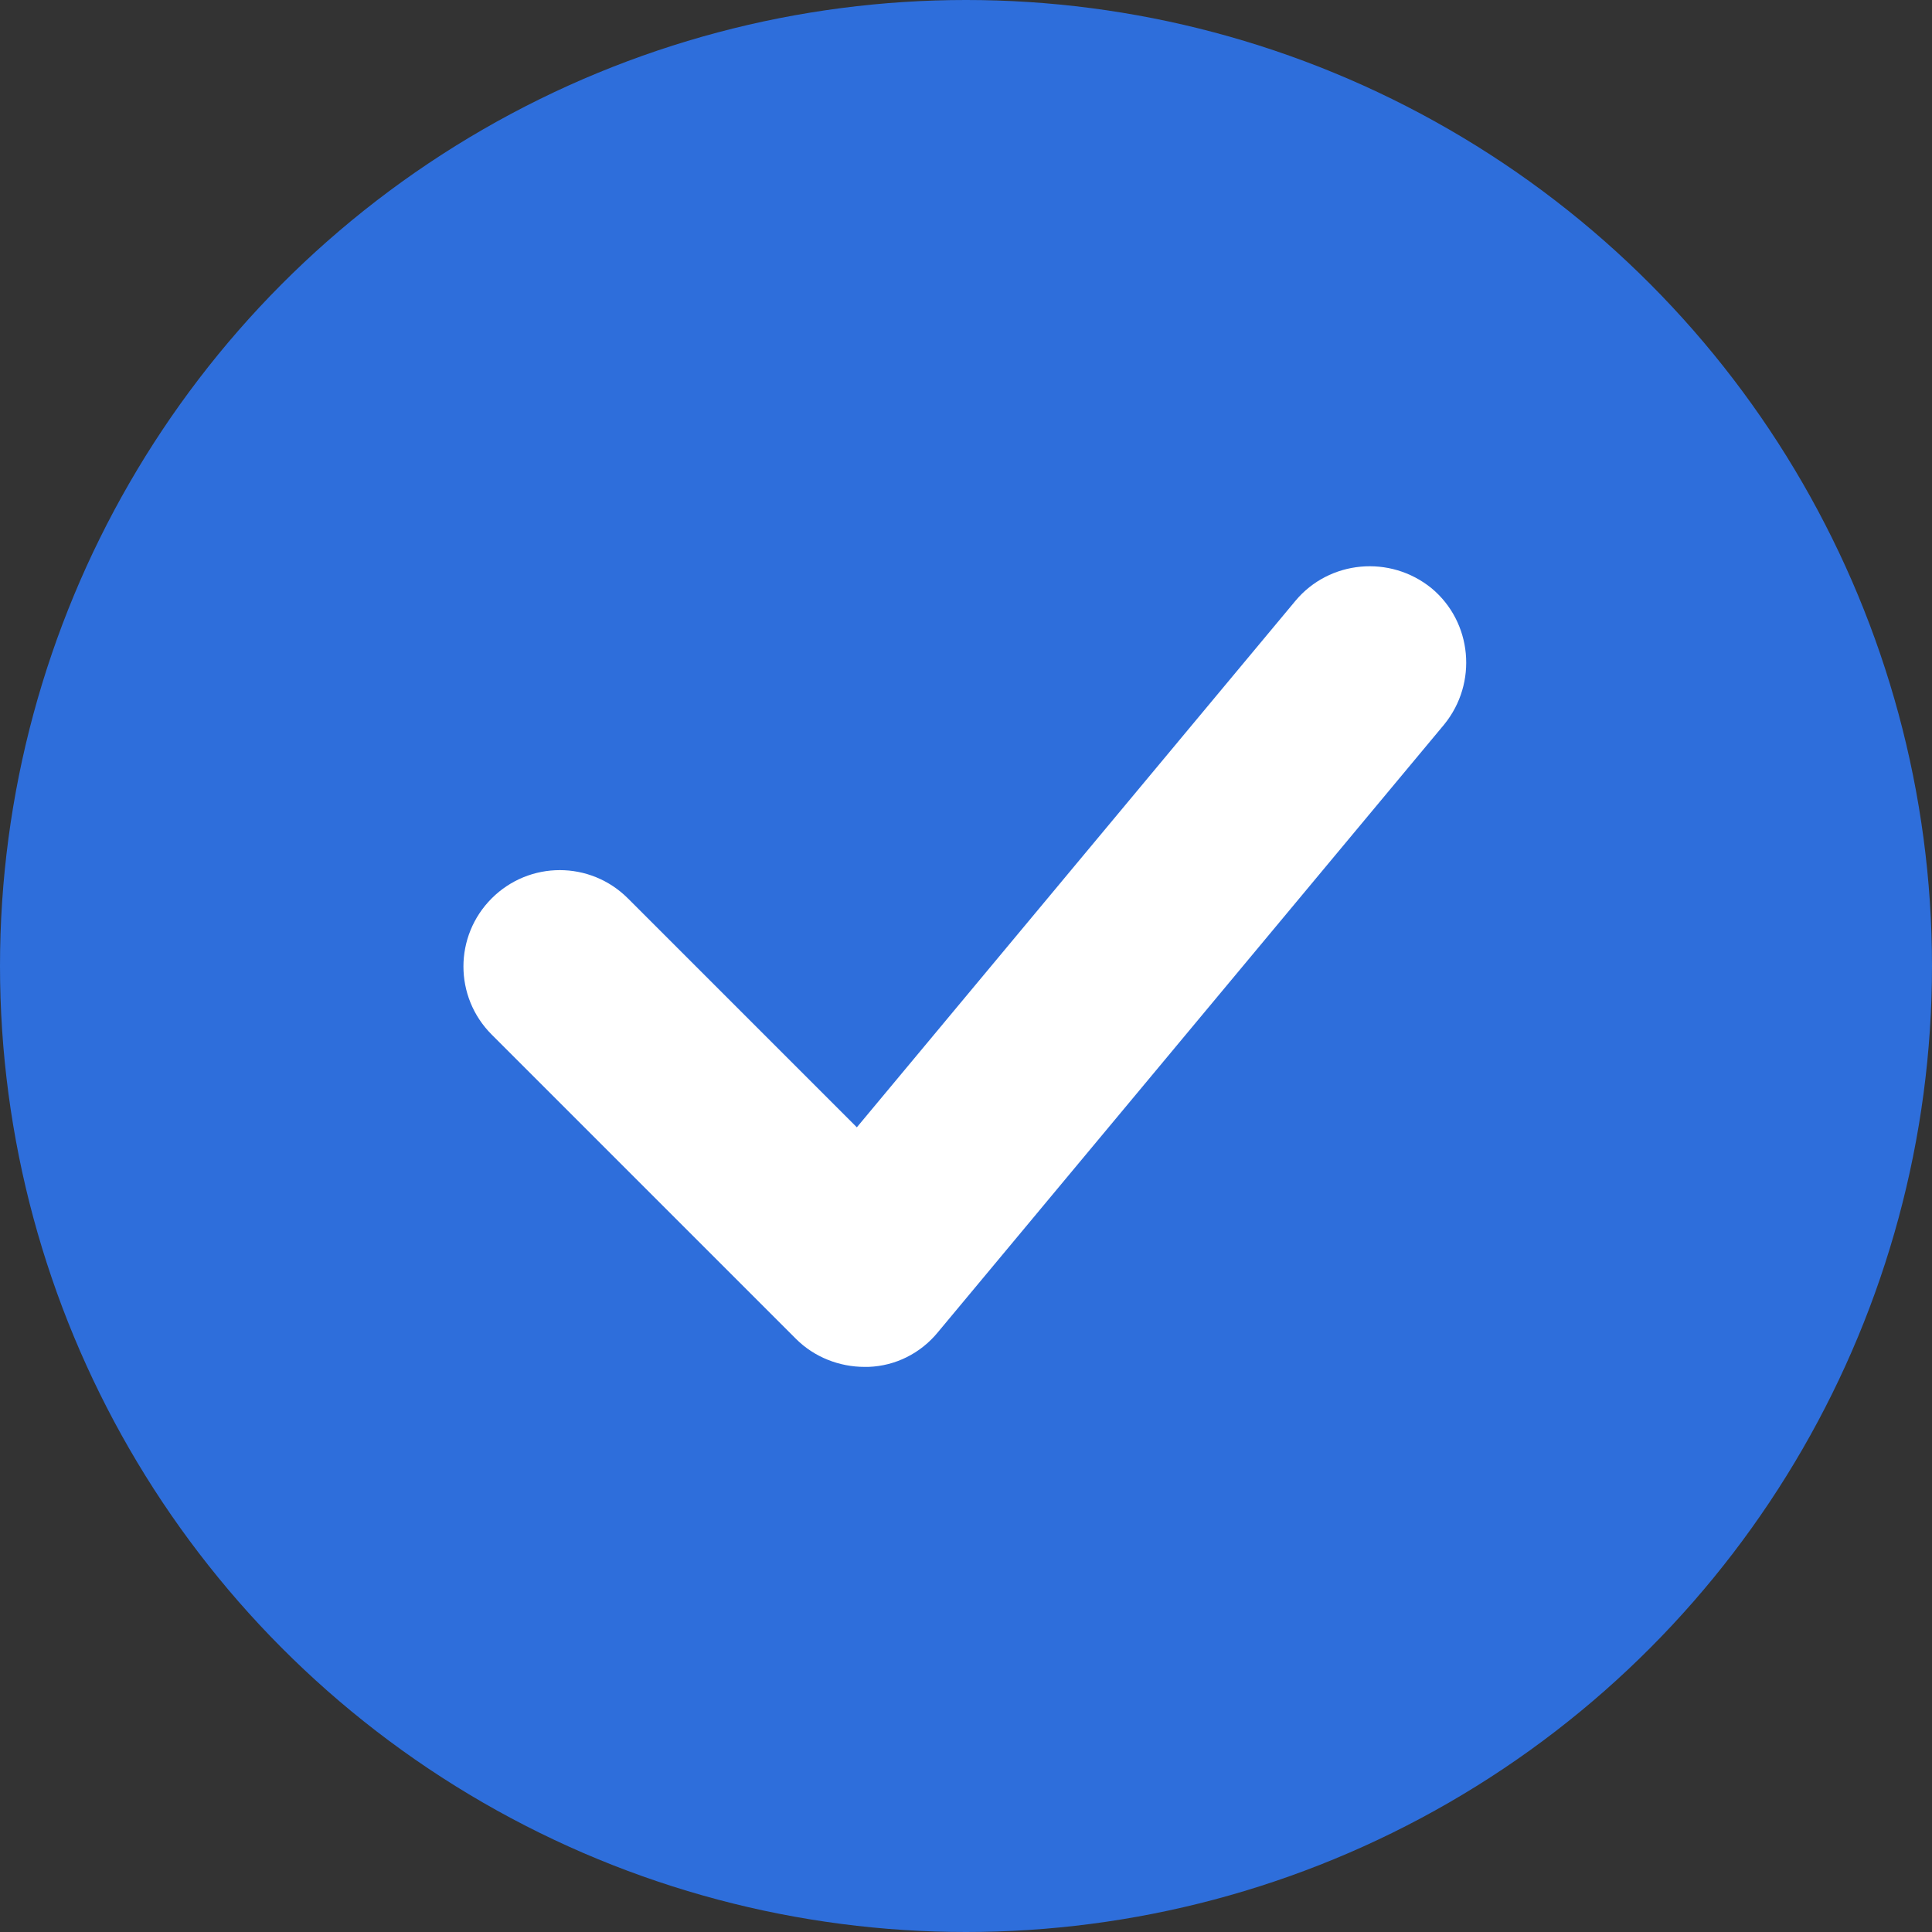
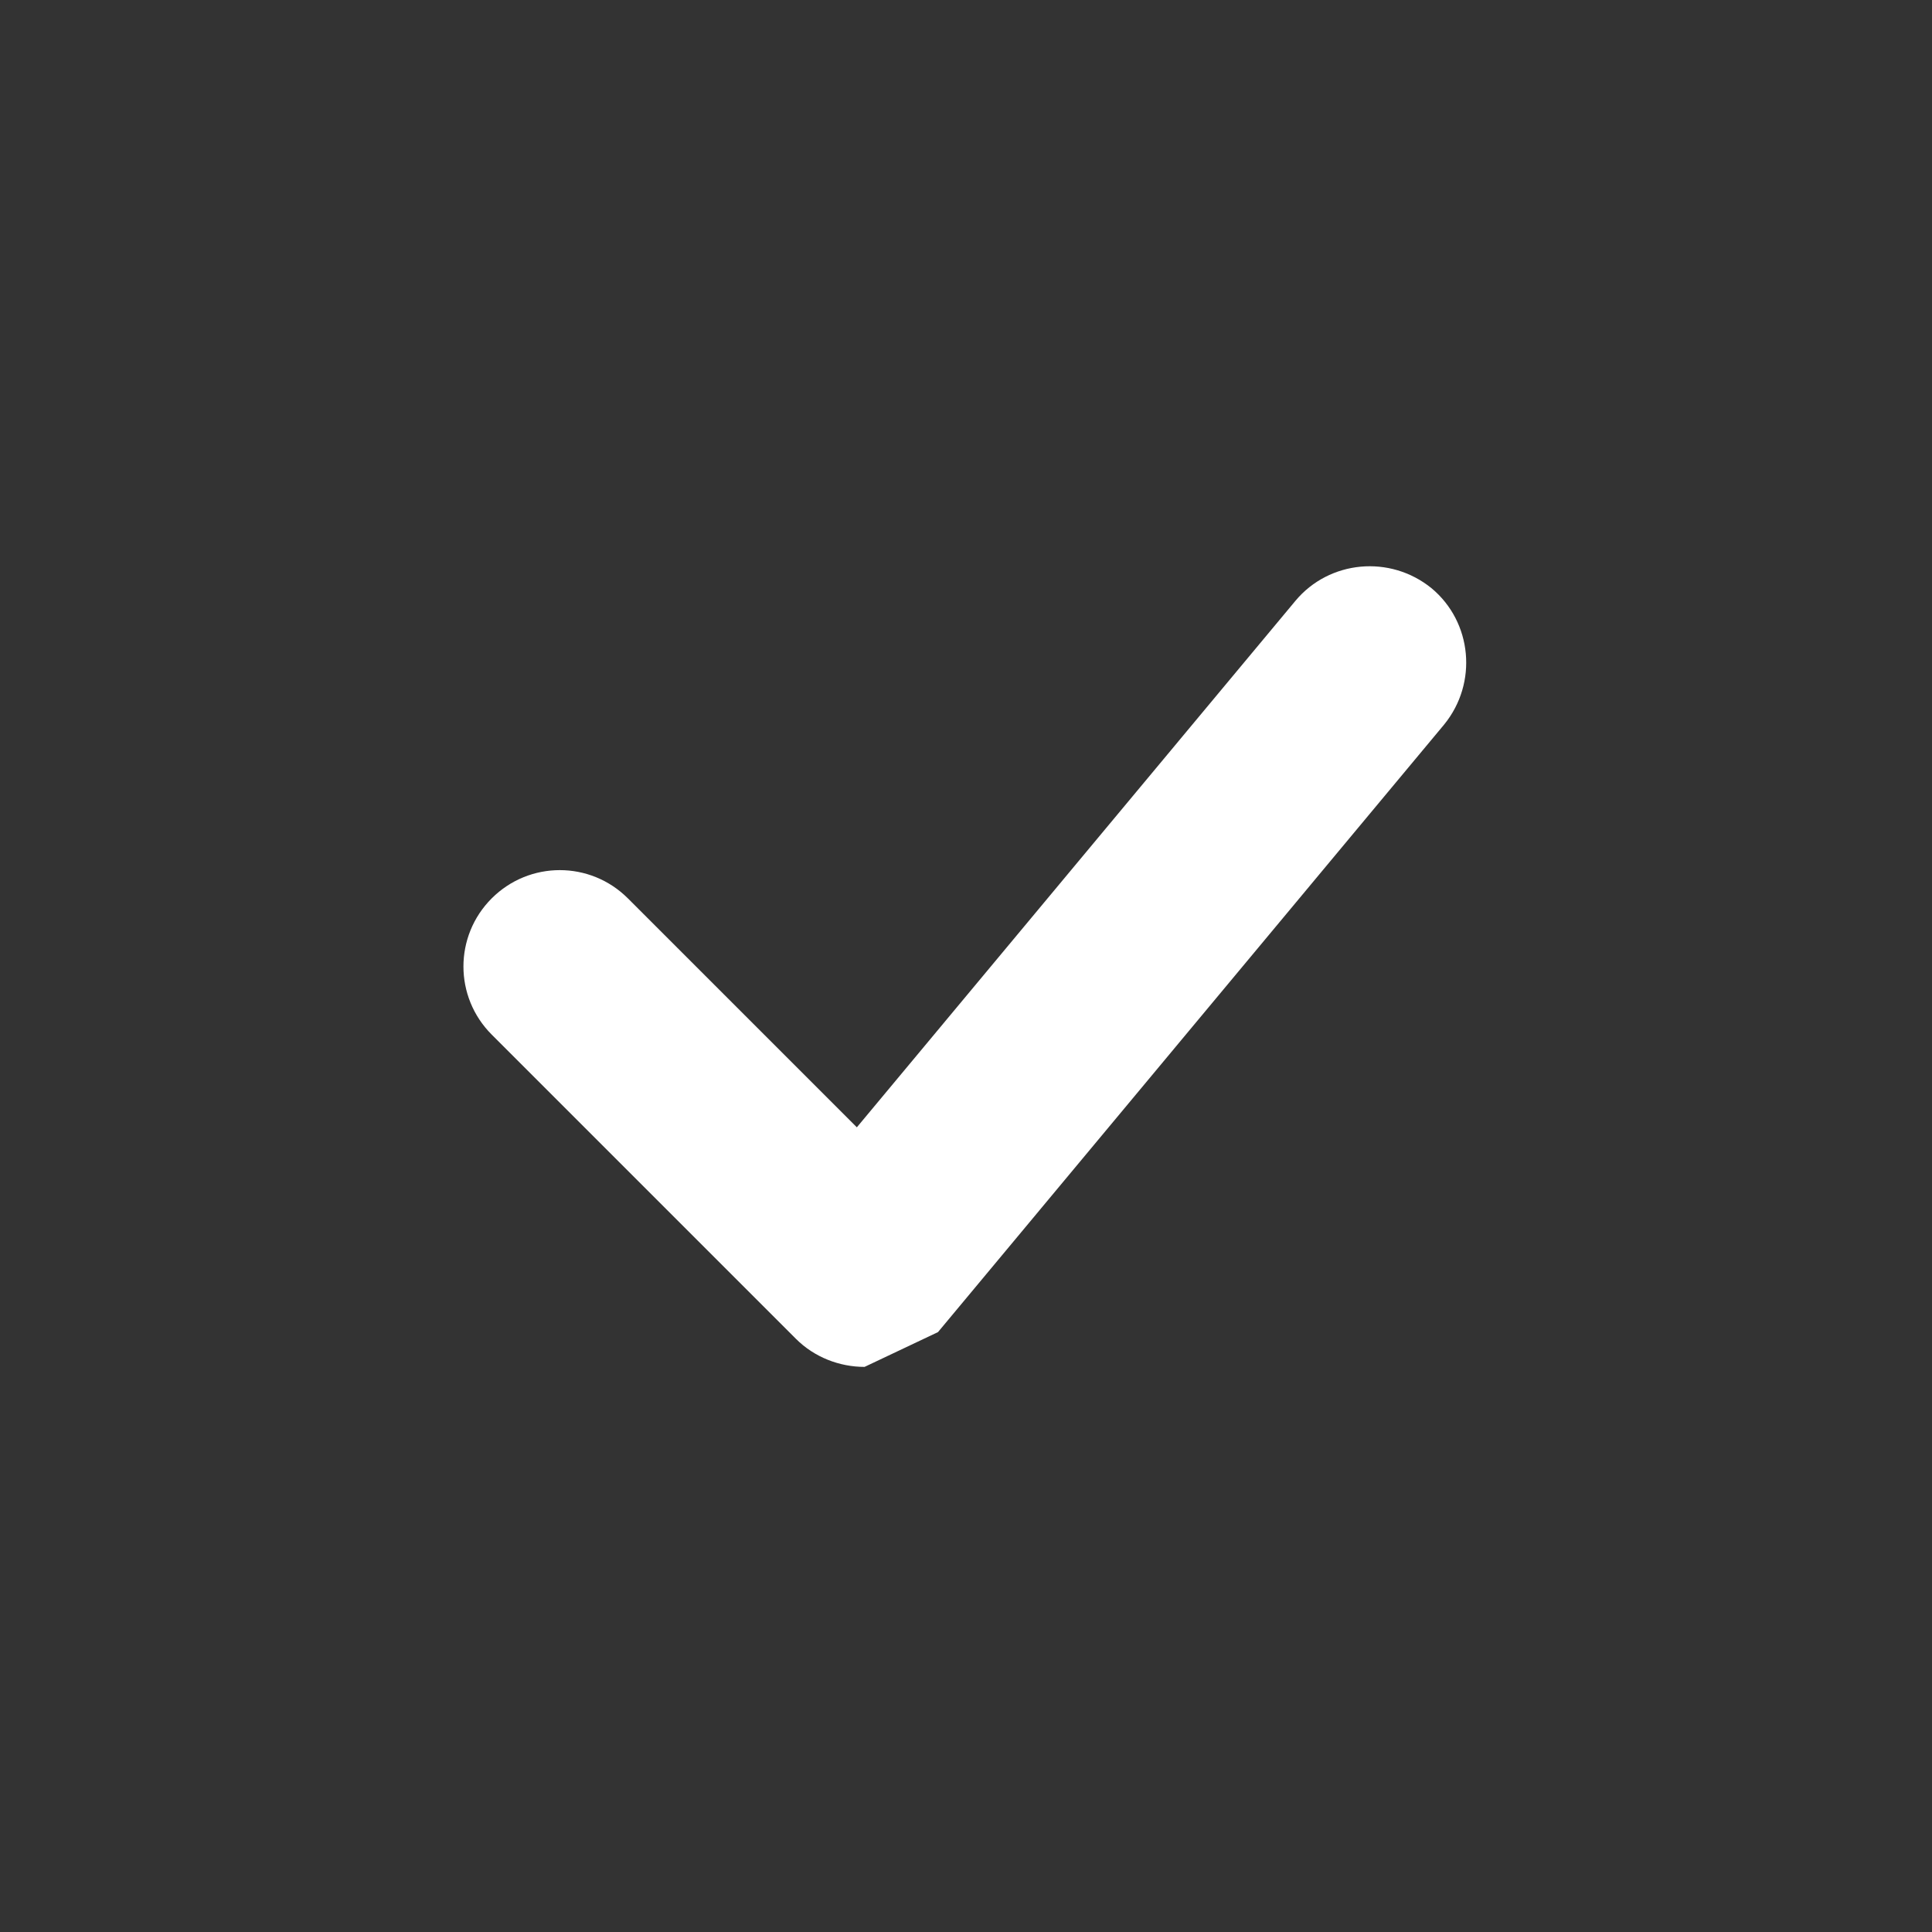
<svg xmlns="http://www.w3.org/2000/svg" id="_レイヤー_1" data-name="レイヤー 1" width="20" height="20" viewBox="0 0 20 20">
  <rect x="0" y="0" width="20" height="20" fill="#333333" stroke="none" />
  <defs>
    <style>
      .cls-1 {
        fill: #2e6edb;
      }

      .cls-2 {
        fill: #fff;
      }
    </style>
  </defs>
  <g id="_グループ_895" data-name="グループ 895">
-     <circle id="_楕円形_25" data-name="楕円形 25" class="cls-1" cx="10" cy="10" r="10" />
    <g id="_パス_642" data-name="パス 642">
-       <path class="cls-2" d="M8.95,14.15c-.26,0-.52-.1-.71-.29l-3.15-3.15c-.39-.39-.39-1.02,0-1.41s1.02-.39,1.41,0l2.37,2.37,4.54-5.45c.35-.42.98-.48,1.41-.13.42.35.48.98.13,1.41l-5.24,6.29c-.18.22-.44.35-.72.36-.01,0-.03,0-.04,0Z" />
+       <path class="cls-2" d="M8.95,14.15c-.26,0-.52-.1-.71-.29l-3.15-3.15c-.39-.39-.39-1.02,0-1.41s1.02-.39,1.41,0l2.37,2.37,4.54-5.45c.35-.42.98-.48,1.41-.13.42.35.48.98.13,1.41l-5.24,6.29Z" />
    </g>
  </g>
</svg>